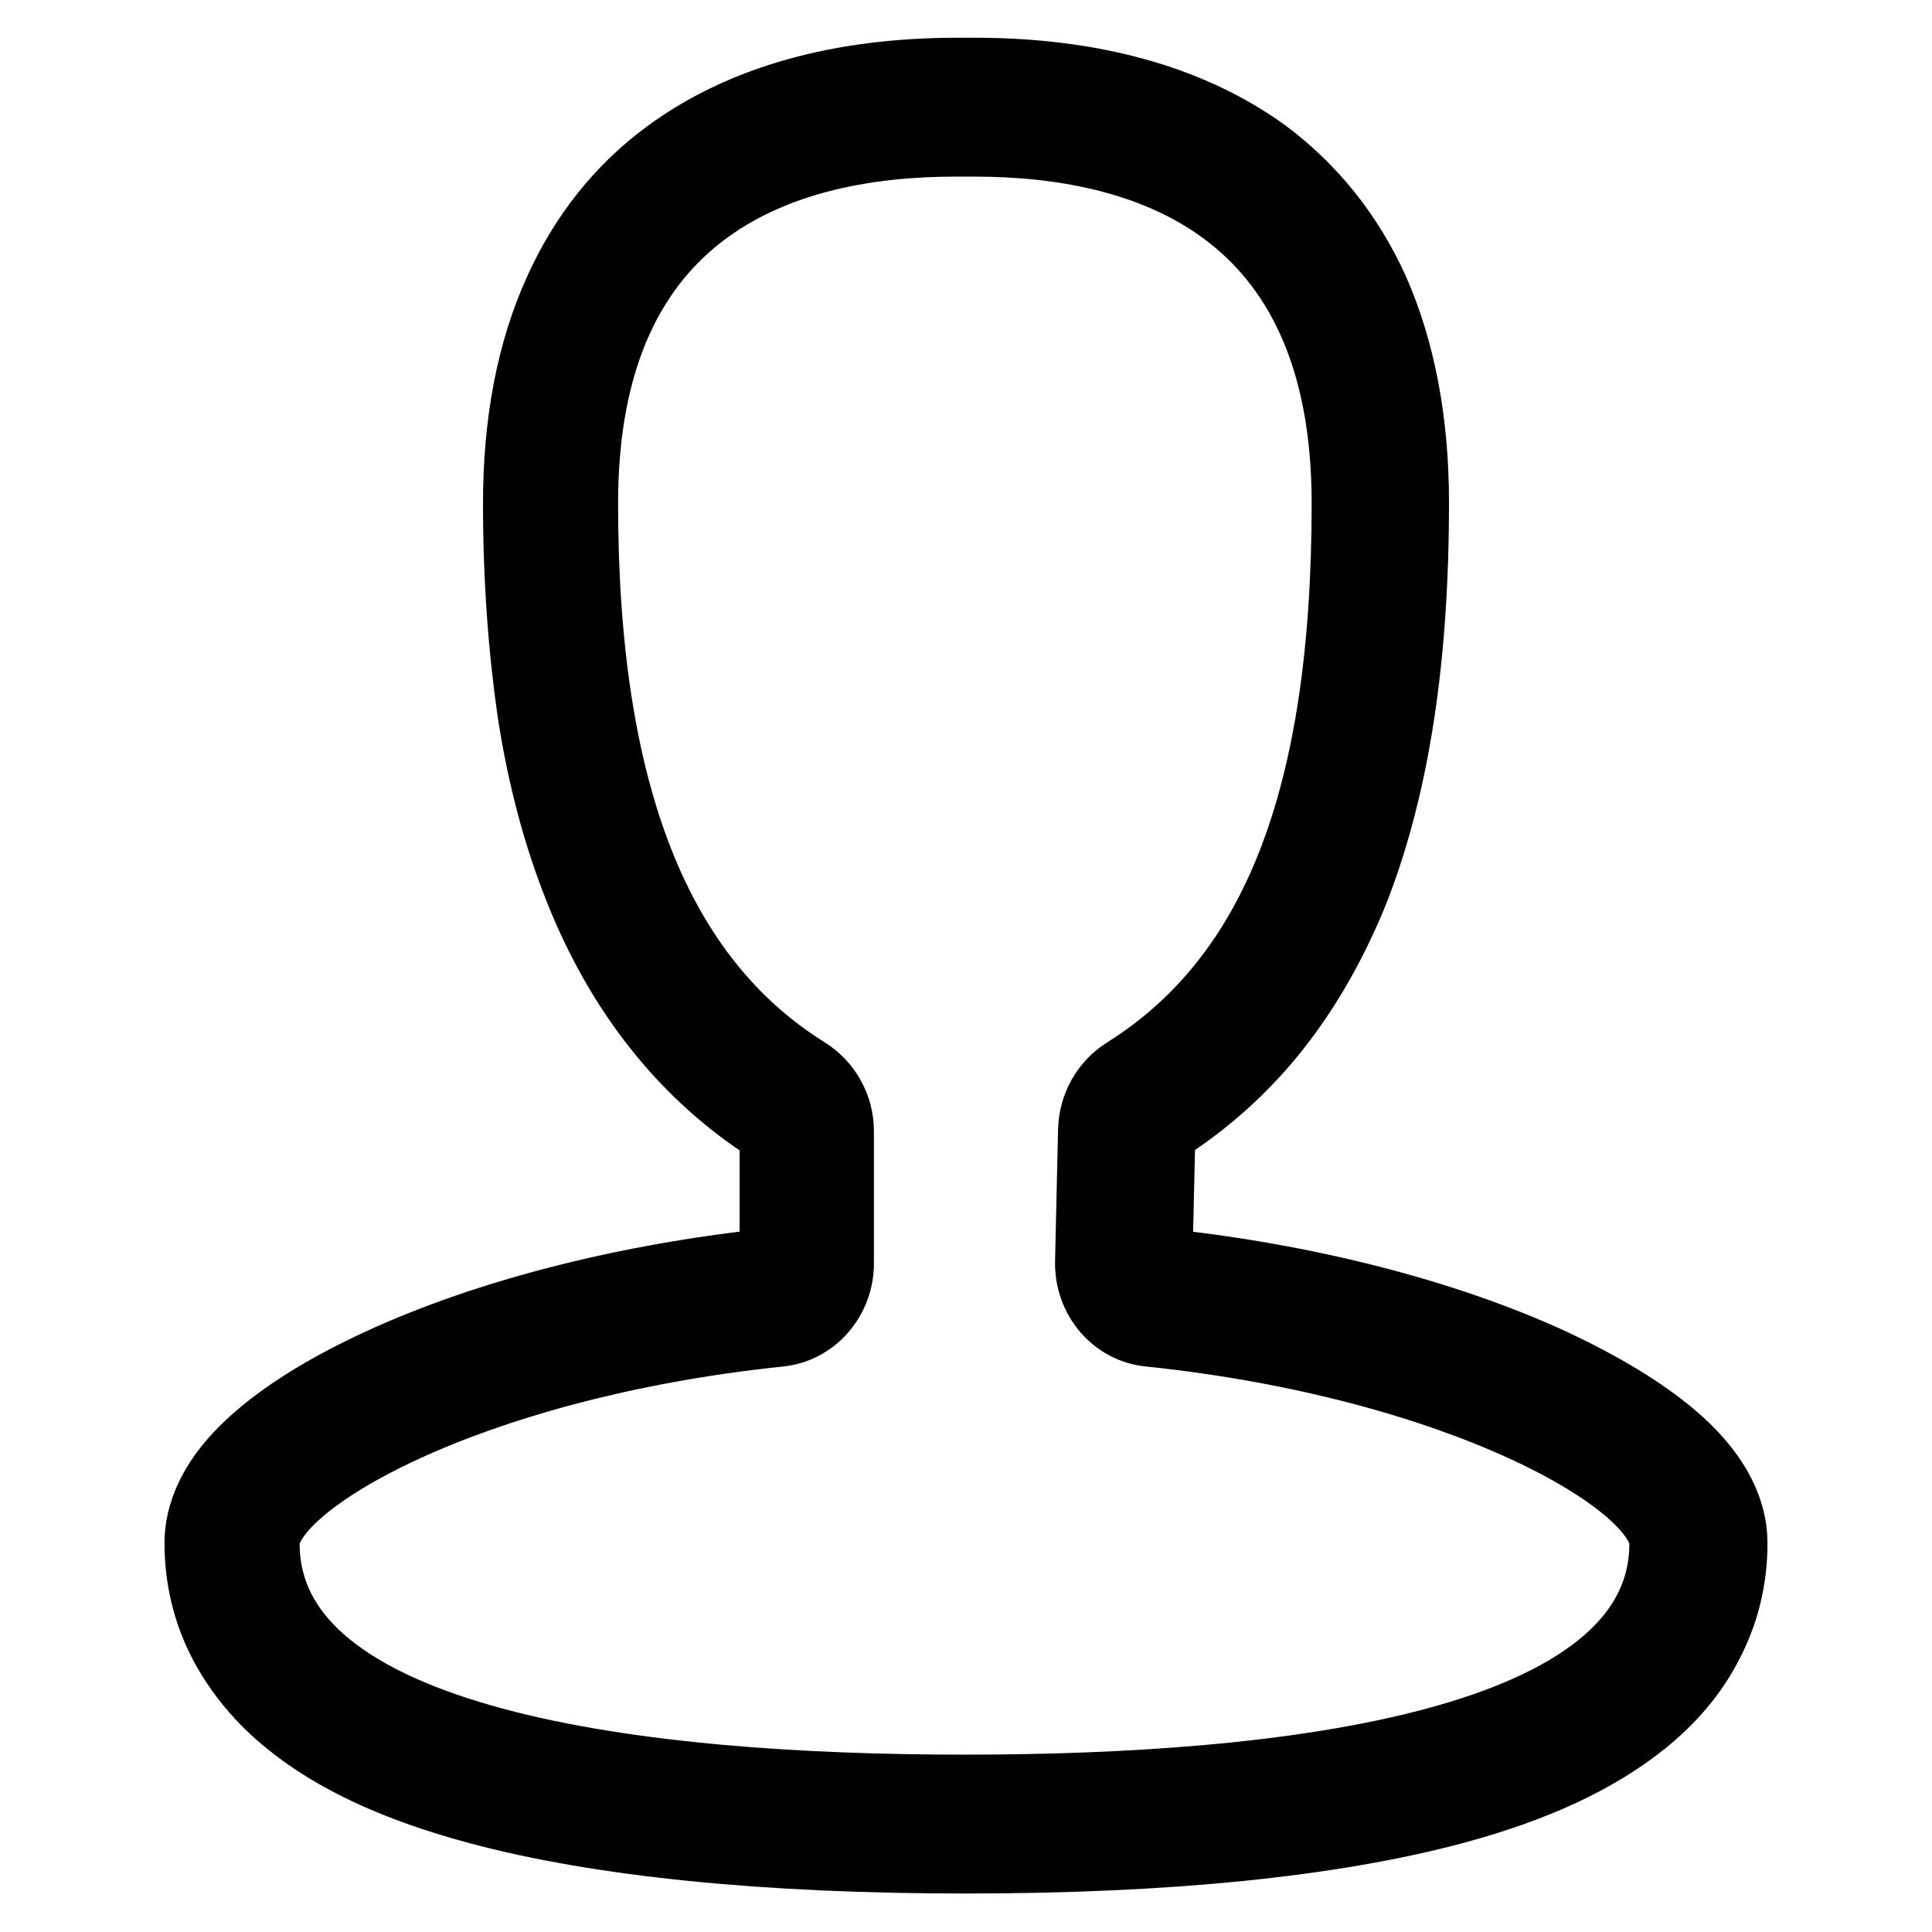
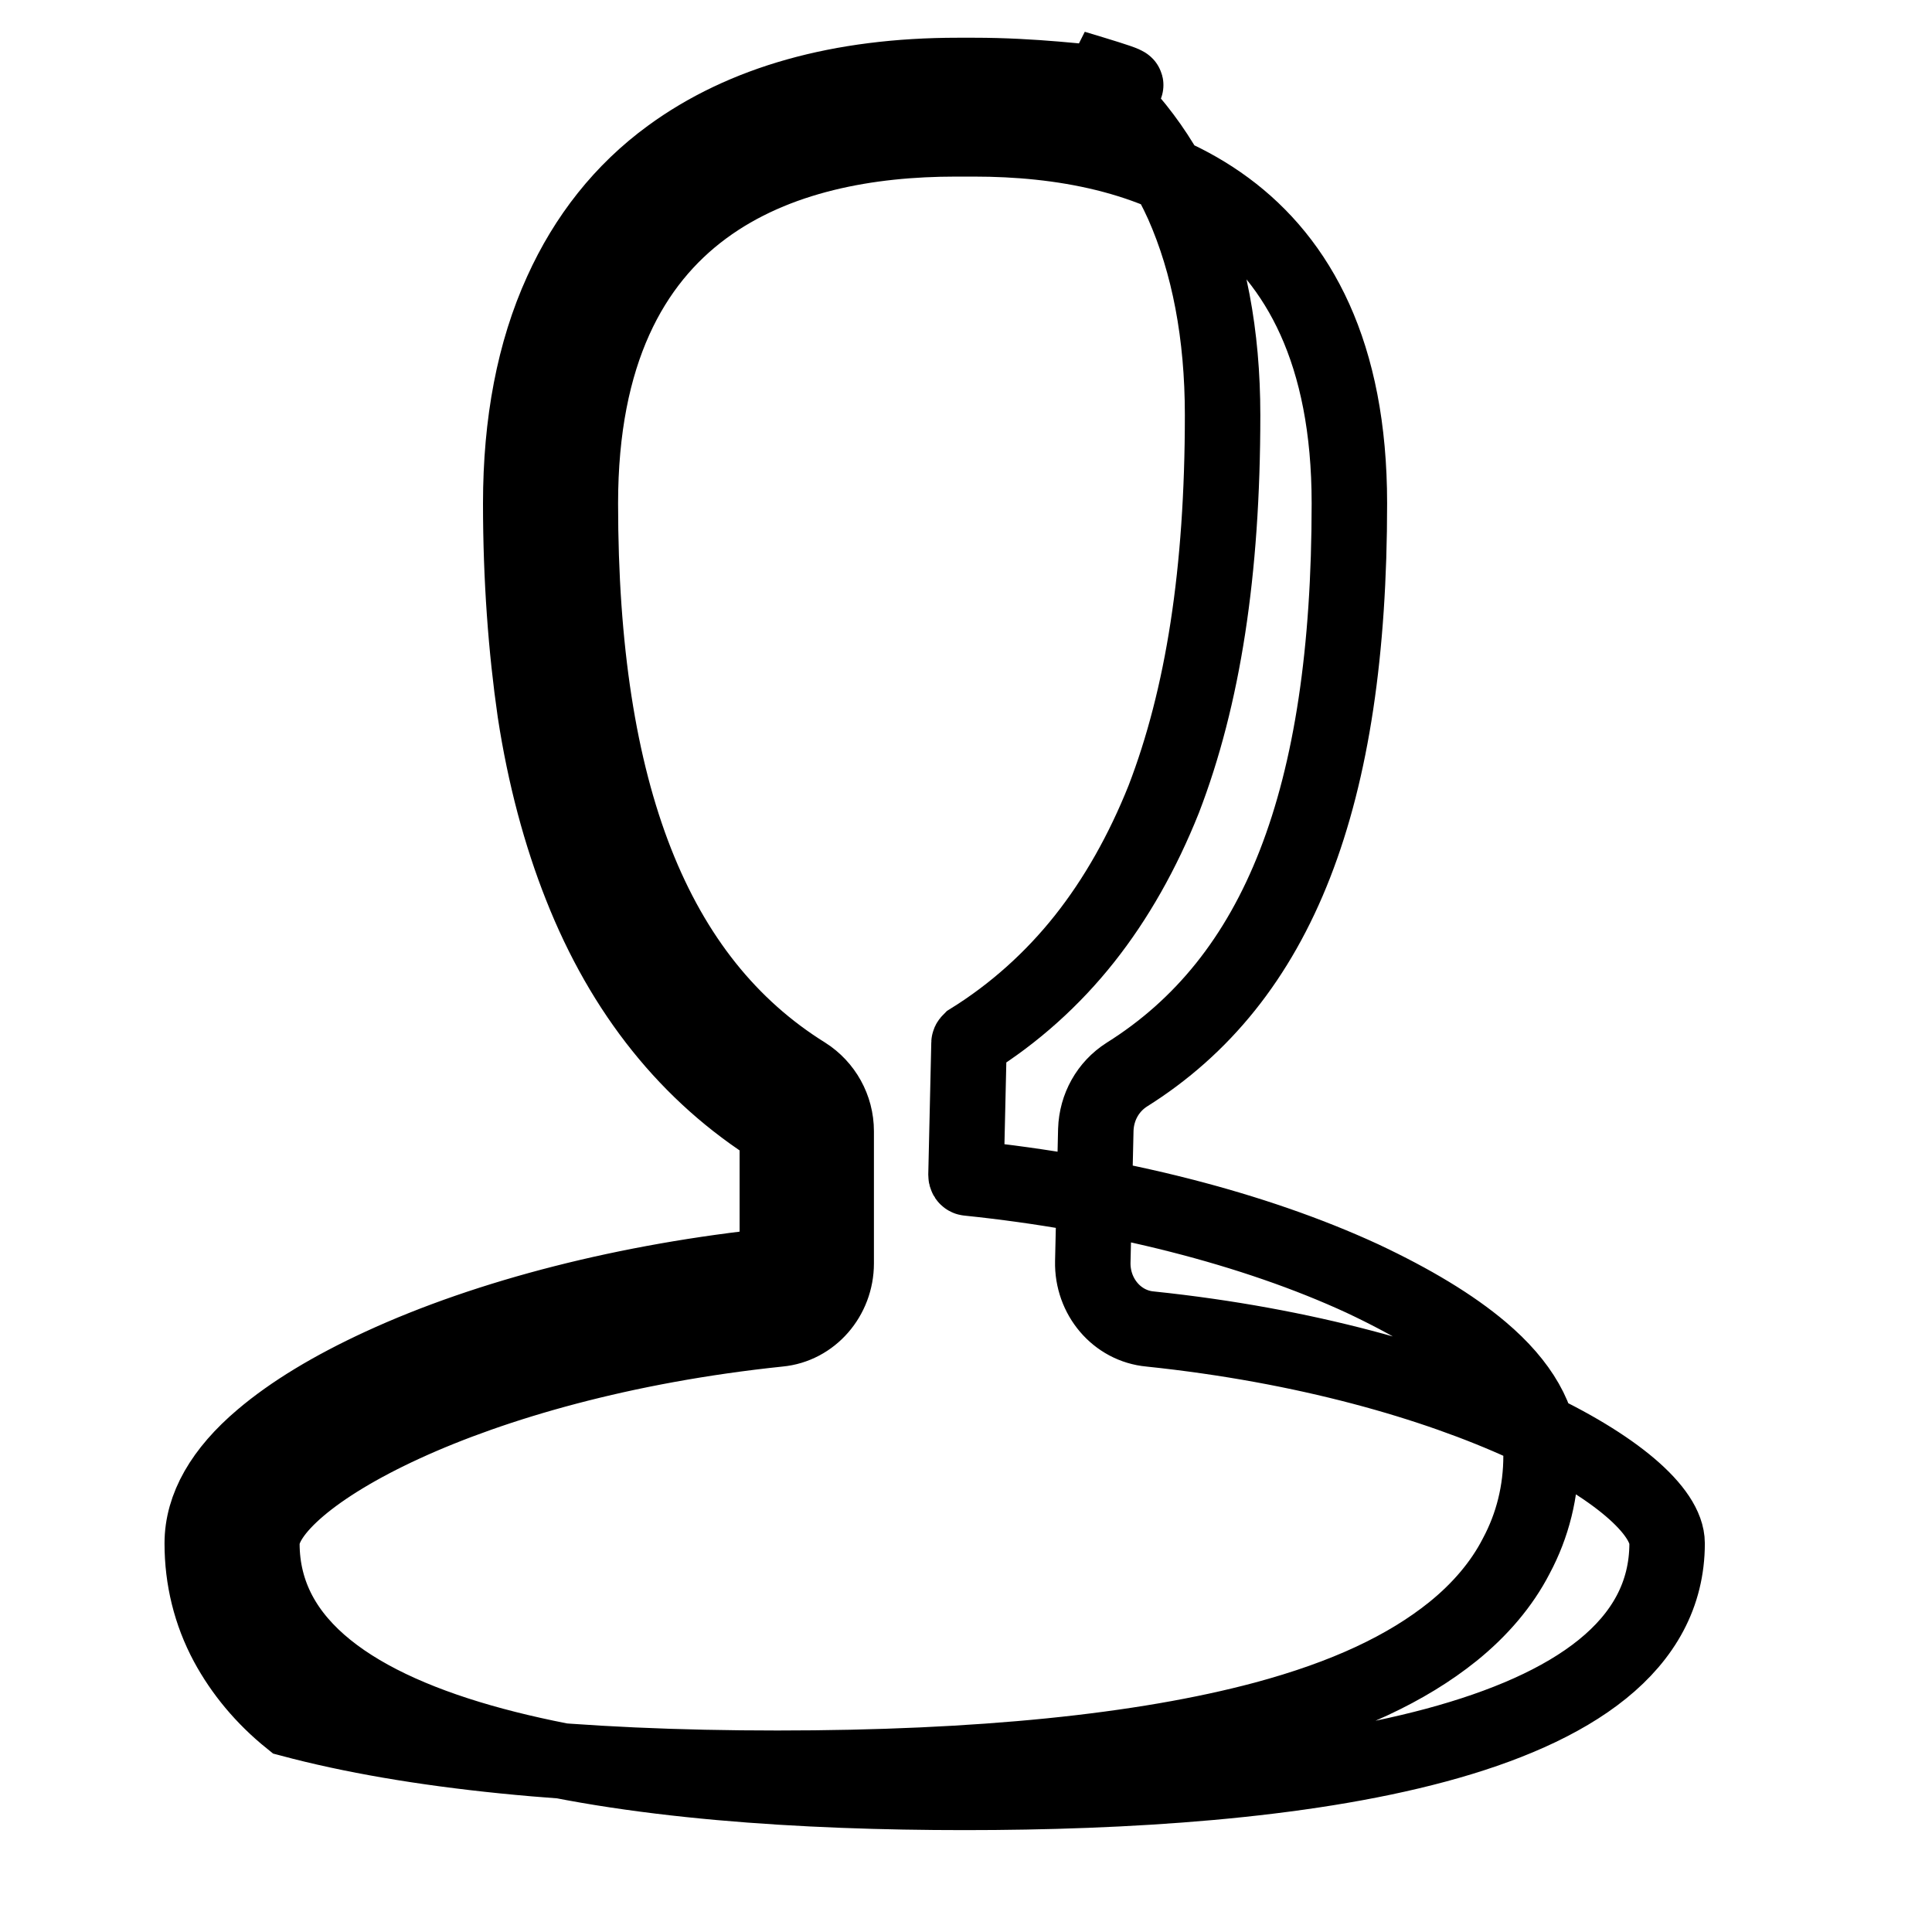
<svg xmlns="http://www.w3.org/2000/svg" version="1.1" x="0px" y="0px" viewBox="0 0 256 256" enable-background="new 0 0 256 256" xml:space="preserve">
  <g>
-     <path stroke-width="10" fill-opacity="0" stroke="#000000" d="M129.1,18.4c22.7,0,49.7,8.4,49.7,48.3c0,39.1-9.4,63.1-29.5,75.7c-2.5,1.6-4,4.3-4.1,7.3l-0.4,17.5 c-0.1,4.6,3.2,8.5,7.6,8.9c41.2,4.3,68.5,19.9,68.5,28.4c0,27.3-50.6,33-93.1,33c-42.4,0-93.1-5.7-93.1-33 c0-8.5,27.3-24.1,68.5-28.4c4.3-0.4,7.6-4.2,7.6-8.7v-17.5c0-3.1-1.6-5.9-4.1-7.5c-20.1-12.5-29.8-37.3-29.8-75.7 c0-39.9,27-48.3,49.7-48.3L129.1,18.4 M129.1,10h-2.2c-15.6,0-28.4,3.6-38.1,10.7c-6.3,4.6-11.1,10.7-14.4,18 C70.8,46.6,69,56,69,66.7c0,10,0.7,19.3,1.9,27.6c1.3,8.5,3.4,16.3,6.1,23.1c5.6,14.2,14.3,25,25.8,32.2l0,0l0,0 c0.1,0.1,0.2,0.2,0.2,0.3v17.5c0,0.2-0.1,0.3-0.3,0.3c-19.4,2-37.9,6.7-52.2,13.3c-6.5,3-11.8,6.2-15.8,9.6 c-5.2,4.4-7.9,9.1-7.9,13.9c0,4.7,1.1,9.2,3.3,13.3c2,3.7,4.8,7.1,8.4,10c6,4.9,14.2,8.7,25,11.6c16.1,4.3,37.8,6.5,64.5,6.5 c26.7,0,48.4-2.2,64.5-6.5c10.8-2.9,18.9-6.7,25-11.6c3.6-2.9,6.5-6.3,8.4-10c2.2-4.1,3.3-8.6,3.3-13.3c0-4.8-2.7-9.5-7.9-13.9 c-3.9-3.3-9.2-6.5-15.8-9.6c-14.3-6.6-32.8-11.3-52.2-13.3c-0.2,0-0.3-0.2-0.3-0.4l0.4-17.5c0-0.1,0.1-0.2,0.2-0.3 c5.8-3.6,10.9-8.2,15.1-13.5c4.2-5.3,7.7-11.5,10.5-18.5c5.2-13.5,7.8-30.1,7.8-50.9c0-10.7-1.8-20.1-5.3-28 c-3.3-7.3-8.2-13.4-14.4-18C157.6,13.6,144.7,10,129.1,10L129.1,10z" />
+     <path stroke-width="10" fill-opacity="0" stroke="#000000" d="M129.1,18.4c22.7,0,49.7,8.4,49.7,48.3c0,39.1-9.4,63.1-29.5,75.7c-2.5,1.6-4,4.3-4.1,7.3l-0.4,17.5 c-0.1,4.6,3.2,8.5,7.6,8.9c41.2,4.3,68.5,19.9,68.5,28.4c0,27.3-50.6,33-93.1,33c-42.4,0-93.1-5.7-93.1-33 c0-8.5,27.3-24.1,68.5-28.4c4.3-0.4,7.6-4.2,7.6-8.7v-17.5c0-3.1-1.6-5.9-4.1-7.5c-20.1-12.5-29.8-37.3-29.8-75.7 c0-39.9,27-48.3,49.7-48.3L129.1,18.4 M129.1,10h-2.2c-15.6,0-28.4,3.6-38.1,10.7c-6.3,4.6-11.1,10.7-14.4,18 C70.8,46.6,69,56,69,66.7c0,10,0.7,19.3,1.9,27.6c1.3,8.5,3.4,16.3,6.1,23.1c5.6,14.2,14.3,25,25.8,32.2l0,0l0,0 c0.1,0.1,0.2,0.2,0.2,0.3v17.5c0,0.2-0.1,0.3-0.3,0.3c-19.4,2-37.9,6.7-52.2,13.3c-6.5,3-11.8,6.2-15.8,9.6 c-5.2,4.4-7.9,9.1-7.9,13.9c0,4.7,1.1,9.2,3.3,13.3c2,3.7,4.8,7.1,8.4,10c16.1,4.3,37.8,6.5,64.5,6.5 c26.7,0,48.4-2.2,64.5-6.5c10.8-2.9,18.9-6.7,25-11.6c3.6-2.9,6.5-6.3,8.4-10c2.2-4.1,3.3-8.6,3.3-13.3c0-4.8-2.7-9.5-7.9-13.9 c-3.9-3.3-9.2-6.5-15.8-9.6c-14.3-6.6-32.8-11.3-52.2-13.3c-0.2,0-0.3-0.2-0.3-0.4l0.4-17.5c0-0.1,0.1-0.2,0.2-0.3 c5.8-3.6,10.9-8.2,15.1-13.5c4.2-5.3,7.7-11.5,10.5-18.5c5.2-13.5,7.8-30.1,7.8-50.9c0-10.7-1.8-20.1-5.3-28 c-3.3-7.3-8.2-13.4-14.4-18C157.6,13.6,144.7,10,129.1,10L129.1,10z" />
  </g>
</svg>